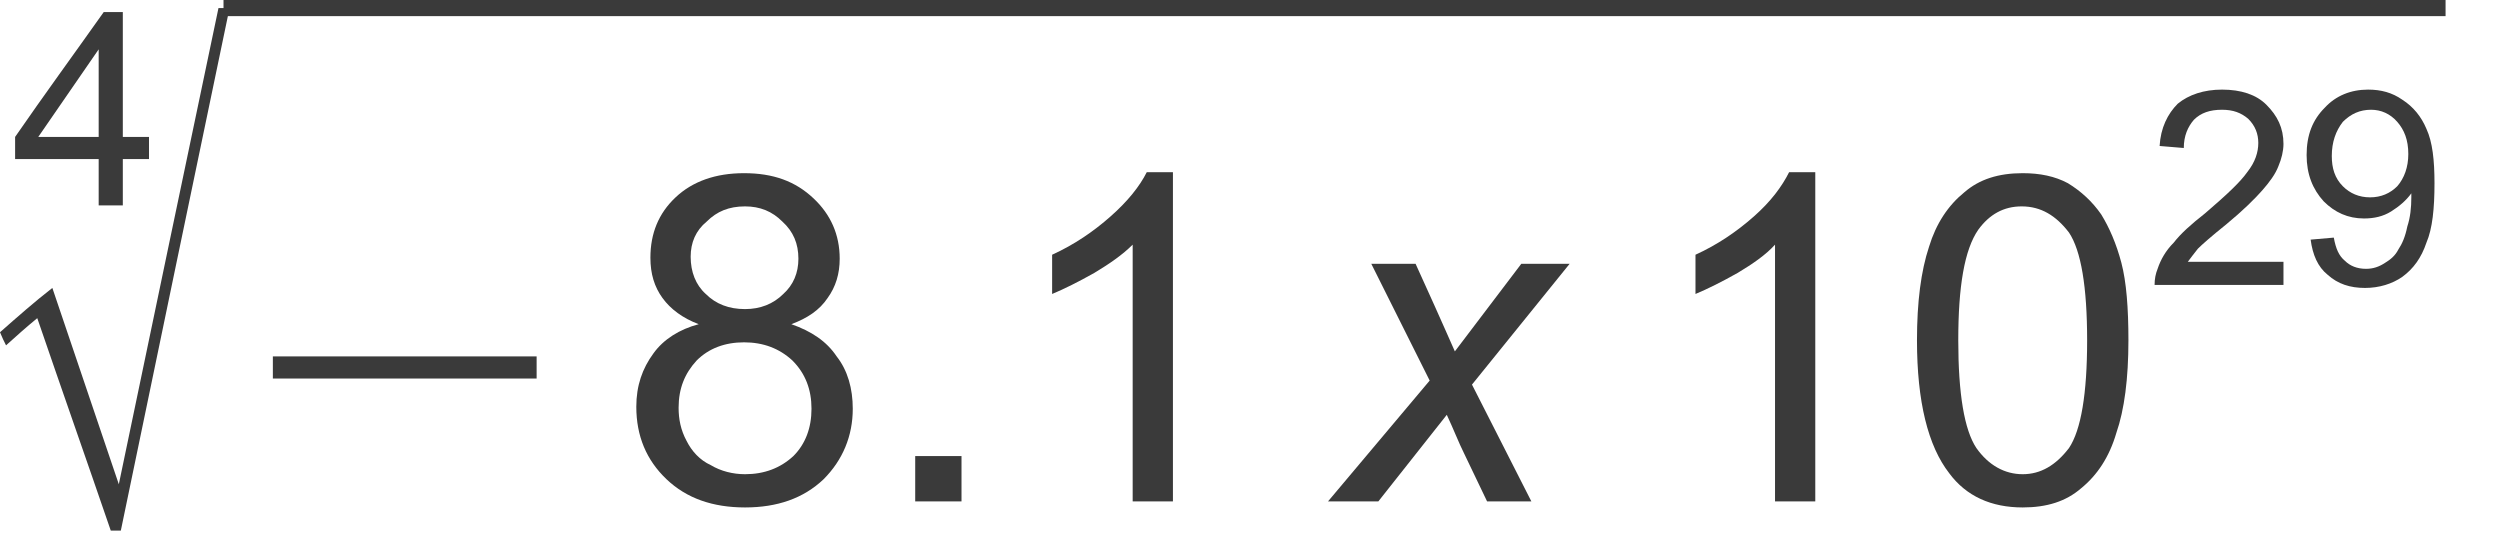
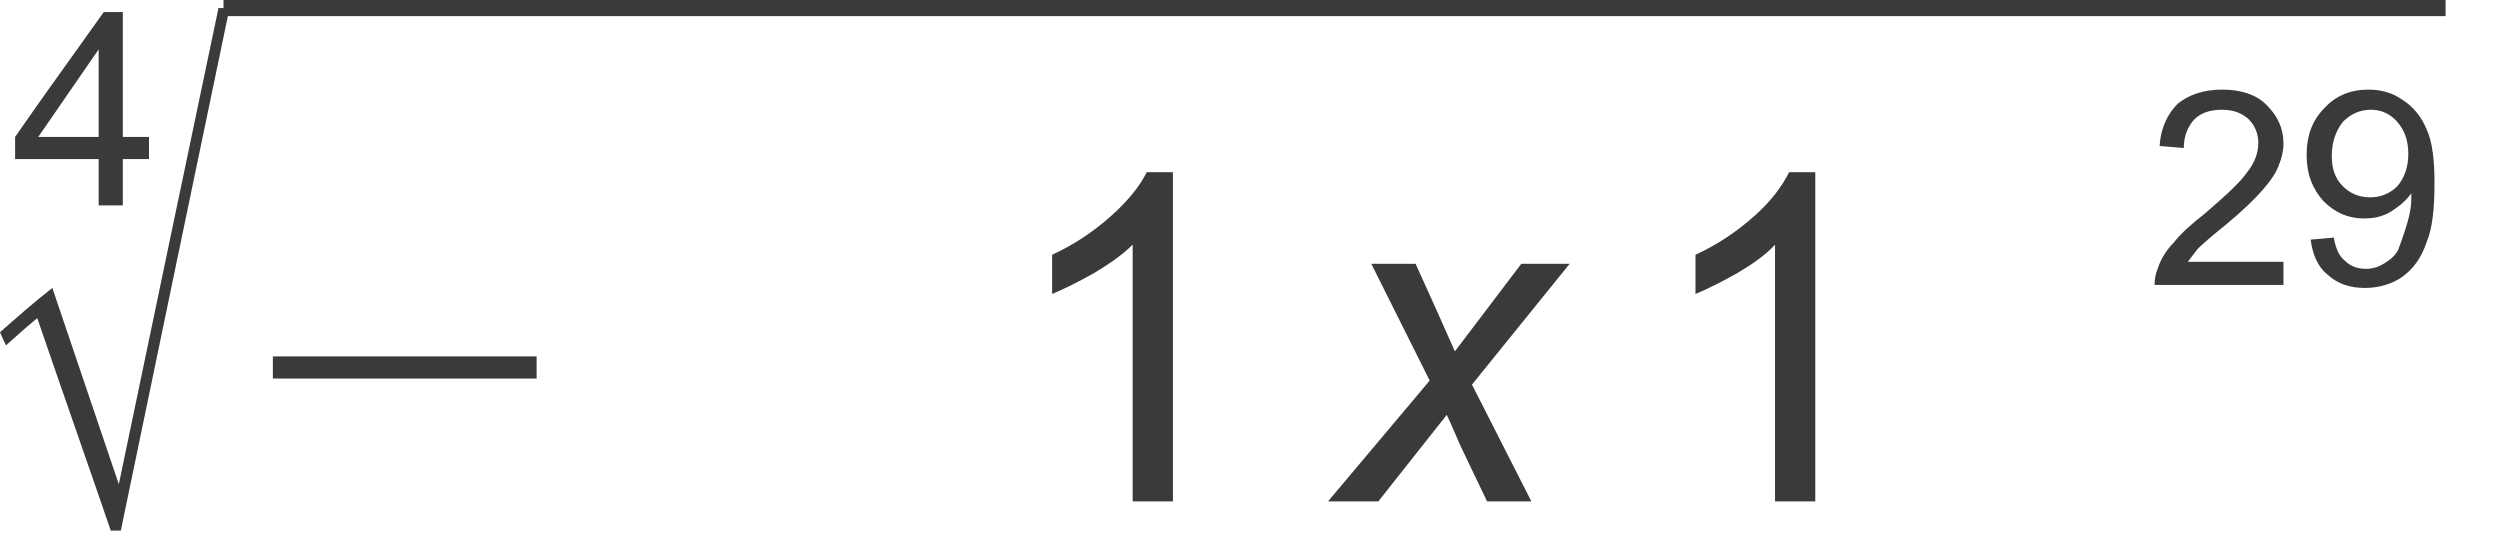
<svg xmlns="http://www.w3.org/2000/svg" id="svg29" height="5.28mm" width="24.3mm" version="1.0">
  <defs id="defs3">
    <pattern y="0" x="0" height="6" width="6" patternUnits="userSpaceOnUse" id="EMFhbasepattern" />
  </defs>
  <path id="path5" d="  M 3.625,7.545   C 3.625,6.991 3.625,6.399 3.625,5.844   C 2.626,5.844 1.59,5.844 0.555,5.844   C 0.555,5.548 0.555,5.289 0.555,5.03   C 1.627,3.477 2.737,1.96 3.81,0.444   C 4.032,0.444 4.254,0.444 4.512,0.444   C 4.512,1.96 4.512,3.477 4.512,5.03   C 4.808,5.03 5.141,5.03 5.474,5.03   C 5.474,5.289 5.474,5.548 5.474,5.844   C 5.141,5.844 4.808,5.844 4.512,5.844   C 4.512,6.399 4.512,6.991 4.512,7.545   C 4.217,7.545 3.921,7.545 3.625,7.545   z  M 3.625,5.03   C 3.625,3.958 3.625,2.885 3.625,1.812   C 2.885,2.885 2.145,3.958 1.406,5.03   C 2.145,5.03 2.885,5.03 3.625,5.03   z " style="fill:#3a3a3a;fill-rule:evenodd;fill-opacity:1;stroke:none;" />
  <path id="path7" d="  M 4.069,19.492   C 3.181,16.903 2.256,14.277 1.369,11.688   C 0.962,12.021 0.592,12.354 0.222,12.687   C 0.148,12.539 0.074,12.391 0,12.206   C 0.629,11.651 1.258,11.096 1.923,10.578   C 2.737,12.983 3.551,15.387 4.365,17.791   C 5.585,11.947 6.806,6.103 8.026,0.296   C 8.174,0.296 8.285,0.296 8.433,0.296   C 7.102,6.658 5.77,13.094 4.439,19.492   C 4.291,19.492 4.18,19.492 4.069,19.492   z " style="fill:#3a3a3a;fill-rule:evenodd;fill-opacity:1;stroke:none;" />
  <path id="path9" d="  M 8.211,0   C 35.397,0 62.62,0 89.843,0   C 89.843,0.185 89.843,0.407 89.843,0.592   C 62.62,0.592 35.397,0.592 8.211,0.592   C 8.211,0.407 8.211,0.185 8.211,0   z " style="fill:#3a3a3a;fill-rule:evenodd;fill-opacity:1;stroke:none;" />
  <path id="path11" d="  M 10.024,13.907   C 10.024,13.648 10.024,13.389 10.024,13.094   C 13.279,13.094 16.496,13.094 19.714,13.094   C 19.714,13.389 19.714,13.648 19.714,13.907   C 16.496,13.907 13.279,13.907 10.024,13.907   z " style="fill:#3a3a3a;fill-rule:evenodd;fill-opacity:1;stroke:none;" />
-   <path id="path13" d="  M 25.669,11.91   C 25.078,11.688 24.634,11.355 24.338,10.948   C 24.042,10.541 23.894,10.061 23.894,9.469   C 23.894,8.581 24.19,7.841 24.819,7.25   C 25.447,6.658 26.298,6.362 27.334,6.362   C 28.406,6.362 29.22,6.658 29.886,7.287   C 30.515,7.878 30.848,8.618 30.848,9.506   C 30.848,10.061 30.7,10.541 30.404,10.948   C 30.108,11.392 29.664,11.688 29.072,11.91   C 29.812,12.169 30.367,12.539 30.737,13.094   C 31.143,13.611 31.328,14.277 31.328,15.017   C 31.328,16.016 30.959,16.903 30.256,17.606   C 29.516,18.309 28.554,18.642 27.371,18.642   C 26.187,18.642 25.225,18.309 24.486,17.606   C 23.746,16.903 23.376,16.016 23.376,14.943   C 23.376,14.166 23.598,13.537 24.005,12.983   C 24.375,12.465 24.967,12.095 25.669,11.91   z  M 25.373,9.432   C 25.373,9.987 25.558,10.467 25.928,10.8   C 26.298,11.17 26.779,11.355 27.371,11.355   C 27.926,11.355 28.406,11.17 28.776,10.8   C 29.146,10.467 29.331,10.024 29.331,9.506   C 29.331,8.951 29.146,8.507 28.739,8.137   C 28.369,7.767 27.926,7.582 27.371,7.582   C 26.779,7.582 26.335,7.767 25.965,8.137   C 25.558,8.47 25.373,8.914 25.373,9.432   z  M 24.93,14.98   C 24.93,15.387 25.004,15.794 25.225,16.201   C 25.41,16.57 25.706,16.903 26.113,17.088   C 26.483,17.31 26.927,17.421 27.371,17.421   C 28.074,17.421 28.665,17.199 29.146,16.755   C 29.59,16.311 29.812,15.72 29.812,15.017   C 29.812,14.314 29.59,13.722 29.109,13.242   C 28.628,12.798 28.037,12.576 27.334,12.576   C 26.631,12.576 26.039,12.798 25.595,13.242   C 25.152,13.722 24.93,14.277 24.93,14.98   z " style="fill:#3a3a3a;fill-rule:evenodd;fill-opacity:1;stroke:none;" />
-   <path id="path15" d="  M 33.622,18.42   C 33.622,17.865 33.622,17.31 33.622,16.755   C 34.213,16.755 34.768,16.755 35.323,16.755   C 35.323,17.31 35.323,17.865 35.323,18.42   C 34.768,18.42 34.213,18.42 33.622,18.42   z " style="fill:#3a3a3a;fill-rule:evenodd;fill-opacity:1;stroke:none;" />
  <path id="path17" d="  M 43.09,18.42   L 41.611,18.42   L 41.611,8.988   C 41.241,9.358 40.76,9.691 40.205,10.024   C 39.614,10.357 39.096,10.615 38.652,10.8   L 38.652,9.358   C 39.466,8.988 40.168,8.507 40.797,7.952   C 41.426,7.398 41.87,6.843 42.129,6.325   L 43.09,6.325   L 43.09,18.42   z " style="fill:#3a3a3a;fill-rule:evenodd;fill-opacity:1;stroke:none;" />
  <path id="path19" d="  M 48.787,18.42   L 52.522,13.981   L 50.377,9.691   L 52.004,9.691   L 52.707,11.244   C 52.966,11.836 53.225,12.391 53.447,12.909   L 55.888,9.691   L 57.664,9.691   L 54.076,14.129   L 56.258,18.42   L 54.631,18.42   L 53.78,16.644   C 53.595,16.275 53.41,15.794 53.151,15.239   L 50.636,18.42   L 48.787,18.42   z " style="fill:#3a3a3a;fill-rule:evenodd;fill-opacity:1;stroke:none;" />
  <path id="path21" d="  M 66.688,18.42   L 65.209,18.42   L 65.209,8.988   C 64.876,9.358 64.395,9.691 63.84,10.024   C 63.249,10.357 62.731,10.615 62.287,10.8   L 62.287,9.358   C 63.101,8.988 63.803,8.507 64.432,7.952   C 65.061,7.398 65.468,6.843 65.727,6.325   L 66.688,6.325   L 66.688,18.42   z " style="fill:#3a3a3a;fill-rule:evenodd;fill-opacity:1;stroke:none;" />
-   <path id="path23" d="  M 70.424,12.502   C 70.424,11.096 70.572,9.95 70.868,9.062   C 71.127,8.211 71.571,7.545 72.163,7.065   C 72.717,6.584 73.42,6.362 74.308,6.362   C 74.937,6.362 75.491,6.473 75.972,6.732   C 76.453,7.028 76.86,7.398 77.193,7.878   C 77.489,8.359 77.748,8.951 77.933,9.654   C 78.118,10.357 78.192,11.318 78.192,12.502   C 78.192,13.907 78.044,15.054 77.748,15.905   C 77.489,16.792 77.045,17.458 76.453,17.939   C 75.898,18.42 75.196,18.642 74.308,18.642   C 73.161,18.642 72.237,18.235 71.608,17.384   C 70.831,16.385 70.424,14.758 70.424,12.502   z  M 71.941,12.502   C 71.941,14.462 72.163,15.794 72.606,16.459   C 73.05,17.088 73.642,17.421 74.308,17.421   C 74.974,17.421 75.528,17.088 76.009,16.459   C 76.453,15.794 76.675,14.462 76.675,12.502   C 76.675,10.541 76.453,9.21 76.009,8.544   C 75.528,7.915 74.974,7.582 74.271,7.582   C 73.605,7.582 73.087,7.878 72.68,8.433   C 72.163,9.173 71.941,10.541 71.941,12.502   z " style="fill:#3a3a3a;fill-rule:evenodd;fill-opacity:1;stroke:none;" />
  <path id="path25" d="  M 83.888,9.617   L 83.888,10.467   L 79.153,10.467   C 79.153,10.246 79.19,10.061 79.264,9.876   C 79.375,9.543 79.56,9.21 79.856,8.914   C 80.115,8.581 80.485,8.248 81.003,7.841   C 81.779,7.176 82.297,6.695 82.556,6.325   C 82.852,5.955 82.963,5.585 82.963,5.252   C 82.963,4.919 82.852,4.623 82.593,4.365   C 82.334,4.143 82.038,4.032 81.631,4.032   C 81.188,4.032 80.855,4.143 80.596,4.402   C 80.374,4.66 80.226,4.993 80.226,5.437   L 79.338,5.363   C 79.375,4.697 79.634,4.18 80.004,3.81   C 80.411,3.477 80.966,3.292 81.631,3.292   C 82.334,3.292 82.889,3.477 83.259,3.847   C 83.666,4.254 83.888,4.697 83.888,5.289   C 83.888,5.548 83.814,5.844 83.703,6.103   C 83.592,6.399 83.37,6.695 83.111,6.991   C 82.852,7.287 82.408,7.73 81.779,8.248   C 81.225,8.692 80.892,8.988 80.744,9.136   C 80.596,9.321 80.485,9.469 80.374,9.617   L 83.888,9.617   z " style="fill:#3a3a3a;fill-rule:evenodd;fill-opacity:1;stroke:none;" />
-   <path id="path27" d="  M 84.886,8.803   L 85.737,8.729   C 85.811,9.136 85.922,9.395 86.144,9.58   C 86.329,9.765 86.588,9.876 86.921,9.876   C 87.18,9.876 87.401,9.802 87.623,9.654   C 87.808,9.543 87.993,9.395 88.104,9.173   C 88.252,8.951 88.363,8.692 88.437,8.322   C 88.548,7.989 88.585,7.619 88.585,7.25   C 88.585,7.213 88.585,7.176 88.585,7.102   C 88.4,7.361 88.141,7.582 87.845,7.767   C 87.549,7.952 87.217,8.026 86.847,8.026   C 86.255,8.026 85.774,7.804 85.367,7.398   C 84.96,6.954 84.738,6.399 84.738,5.696   C 84.738,4.956 84.96,4.402 85.404,3.958   C 85.811,3.514 86.366,3.292 86.995,3.292   C 87.475,3.292 87.882,3.403 88.252,3.662   C 88.659,3.921 88.955,4.291 89.14,4.734   C 89.362,5.215 89.436,5.881 89.436,6.732   C 89.436,7.656 89.362,8.396 89.14,8.914   C 88.955,9.469 88.659,9.876 88.252,10.172   C 87.882,10.43 87.401,10.578 86.884,10.578   C 86.329,10.578 85.885,10.43 85.515,10.098   C 85.145,9.802 84.96,9.358 84.886,8.803   z  M 88.474,5.659   C 88.474,5.141 88.326,4.771 88.067,4.475   C 87.808,4.18 87.475,4.032 87.106,4.032   C 86.699,4.032 86.366,4.18 86.07,4.475   C 85.811,4.808 85.663,5.215 85.663,5.733   C 85.663,6.177 85.774,6.547 86.07,6.843   C 86.329,7.102 86.662,7.25 87.069,7.25   C 87.475,7.25 87.808,7.102 88.067,6.843   C 88.326,6.547 88.474,6.14 88.474,5.659   z " style="fill:#3a3a3a;fill-rule:evenodd;fill-opacity:1;stroke:none;" />
+   <path id="path27" d="  M 84.886,8.803   L 85.737,8.729   C 85.811,9.136 85.922,9.395 86.144,9.58   C 86.329,9.765 86.588,9.876 86.921,9.876   C 87.18,9.876 87.401,9.802 87.623,9.654   C 87.808,9.543 87.993,9.395 88.104,9.173   C 88.548,7.989 88.585,7.619 88.585,7.25   C 88.585,7.213 88.585,7.176 88.585,7.102   C 88.4,7.361 88.141,7.582 87.845,7.767   C 87.549,7.952 87.217,8.026 86.847,8.026   C 86.255,8.026 85.774,7.804 85.367,7.398   C 84.96,6.954 84.738,6.399 84.738,5.696   C 84.738,4.956 84.96,4.402 85.404,3.958   C 85.811,3.514 86.366,3.292 86.995,3.292   C 87.475,3.292 87.882,3.403 88.252,3.662   C 88.659,3.921 88.955,4.291 89.14,4.734   C 89.362,5.215 89.436,5.881 89.436,6.732   C 89.436,7.656 89.362,8.396 89.14,8.914   C 88.955,9.469 88.659,9.876 88.252,10.172   C 87.882,10.43 87.401,10.578 86.884,10.578   C 86.329,10.578 85.885,10.43 85.515,10.098   C 85.145,9.802 84.96,9.358 84.886,8.803   z  M 88.474,5.659   C 88.474,5.141 88.326,4.771 88.067,4.475   C 87.808,4.18 87.475,4.032 87.106,4.032   C 86.699,4.032 86.366,4.18 86.07,4.475   C 85.811,4.808 85.663,5.215 85.663,5.733   C 85.663,6.177 85.774,6.547 86.07,6.843   C 86.329,7.102 86.662,7.25 87.069,7.25   C 87.475,7.25 87.808,7.102 88.067,6.843   C 88.326,6.547 88.474,6.14 88.474,5.659   z " style="fill:#3a3a3a;fill-rule:evenodd;fill-opacity:1;stroke:none;" />
</svg>